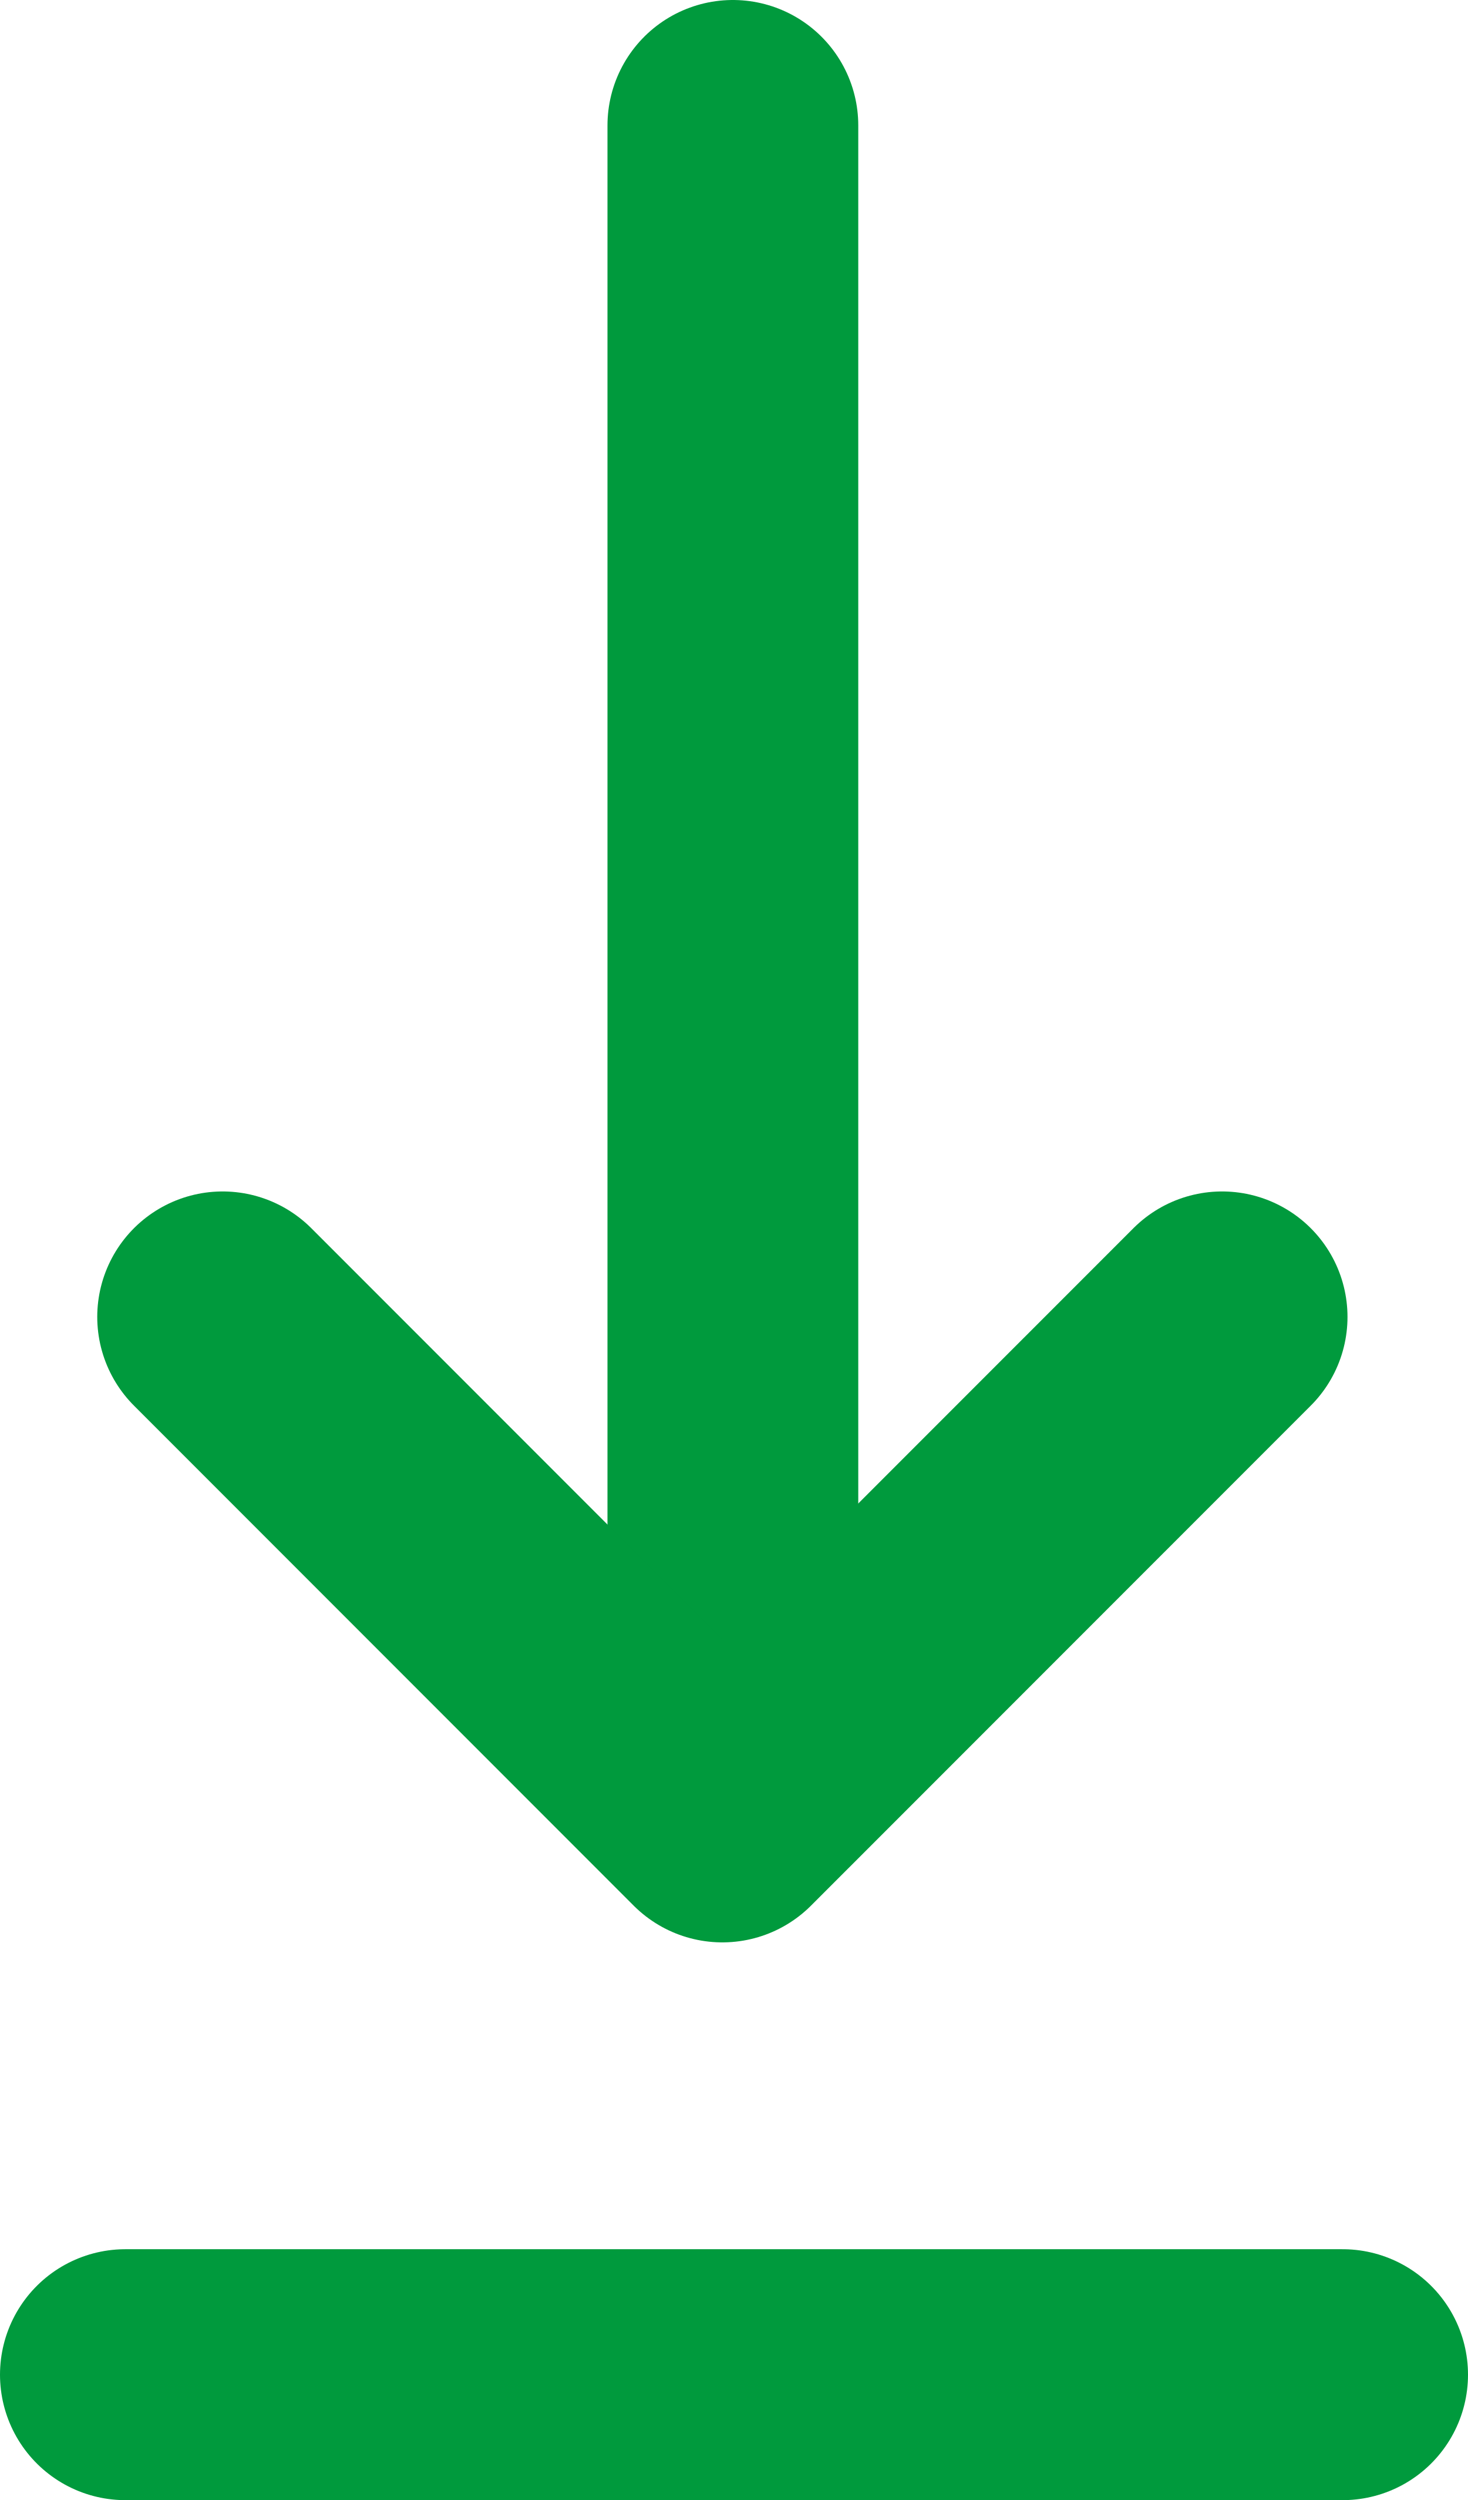
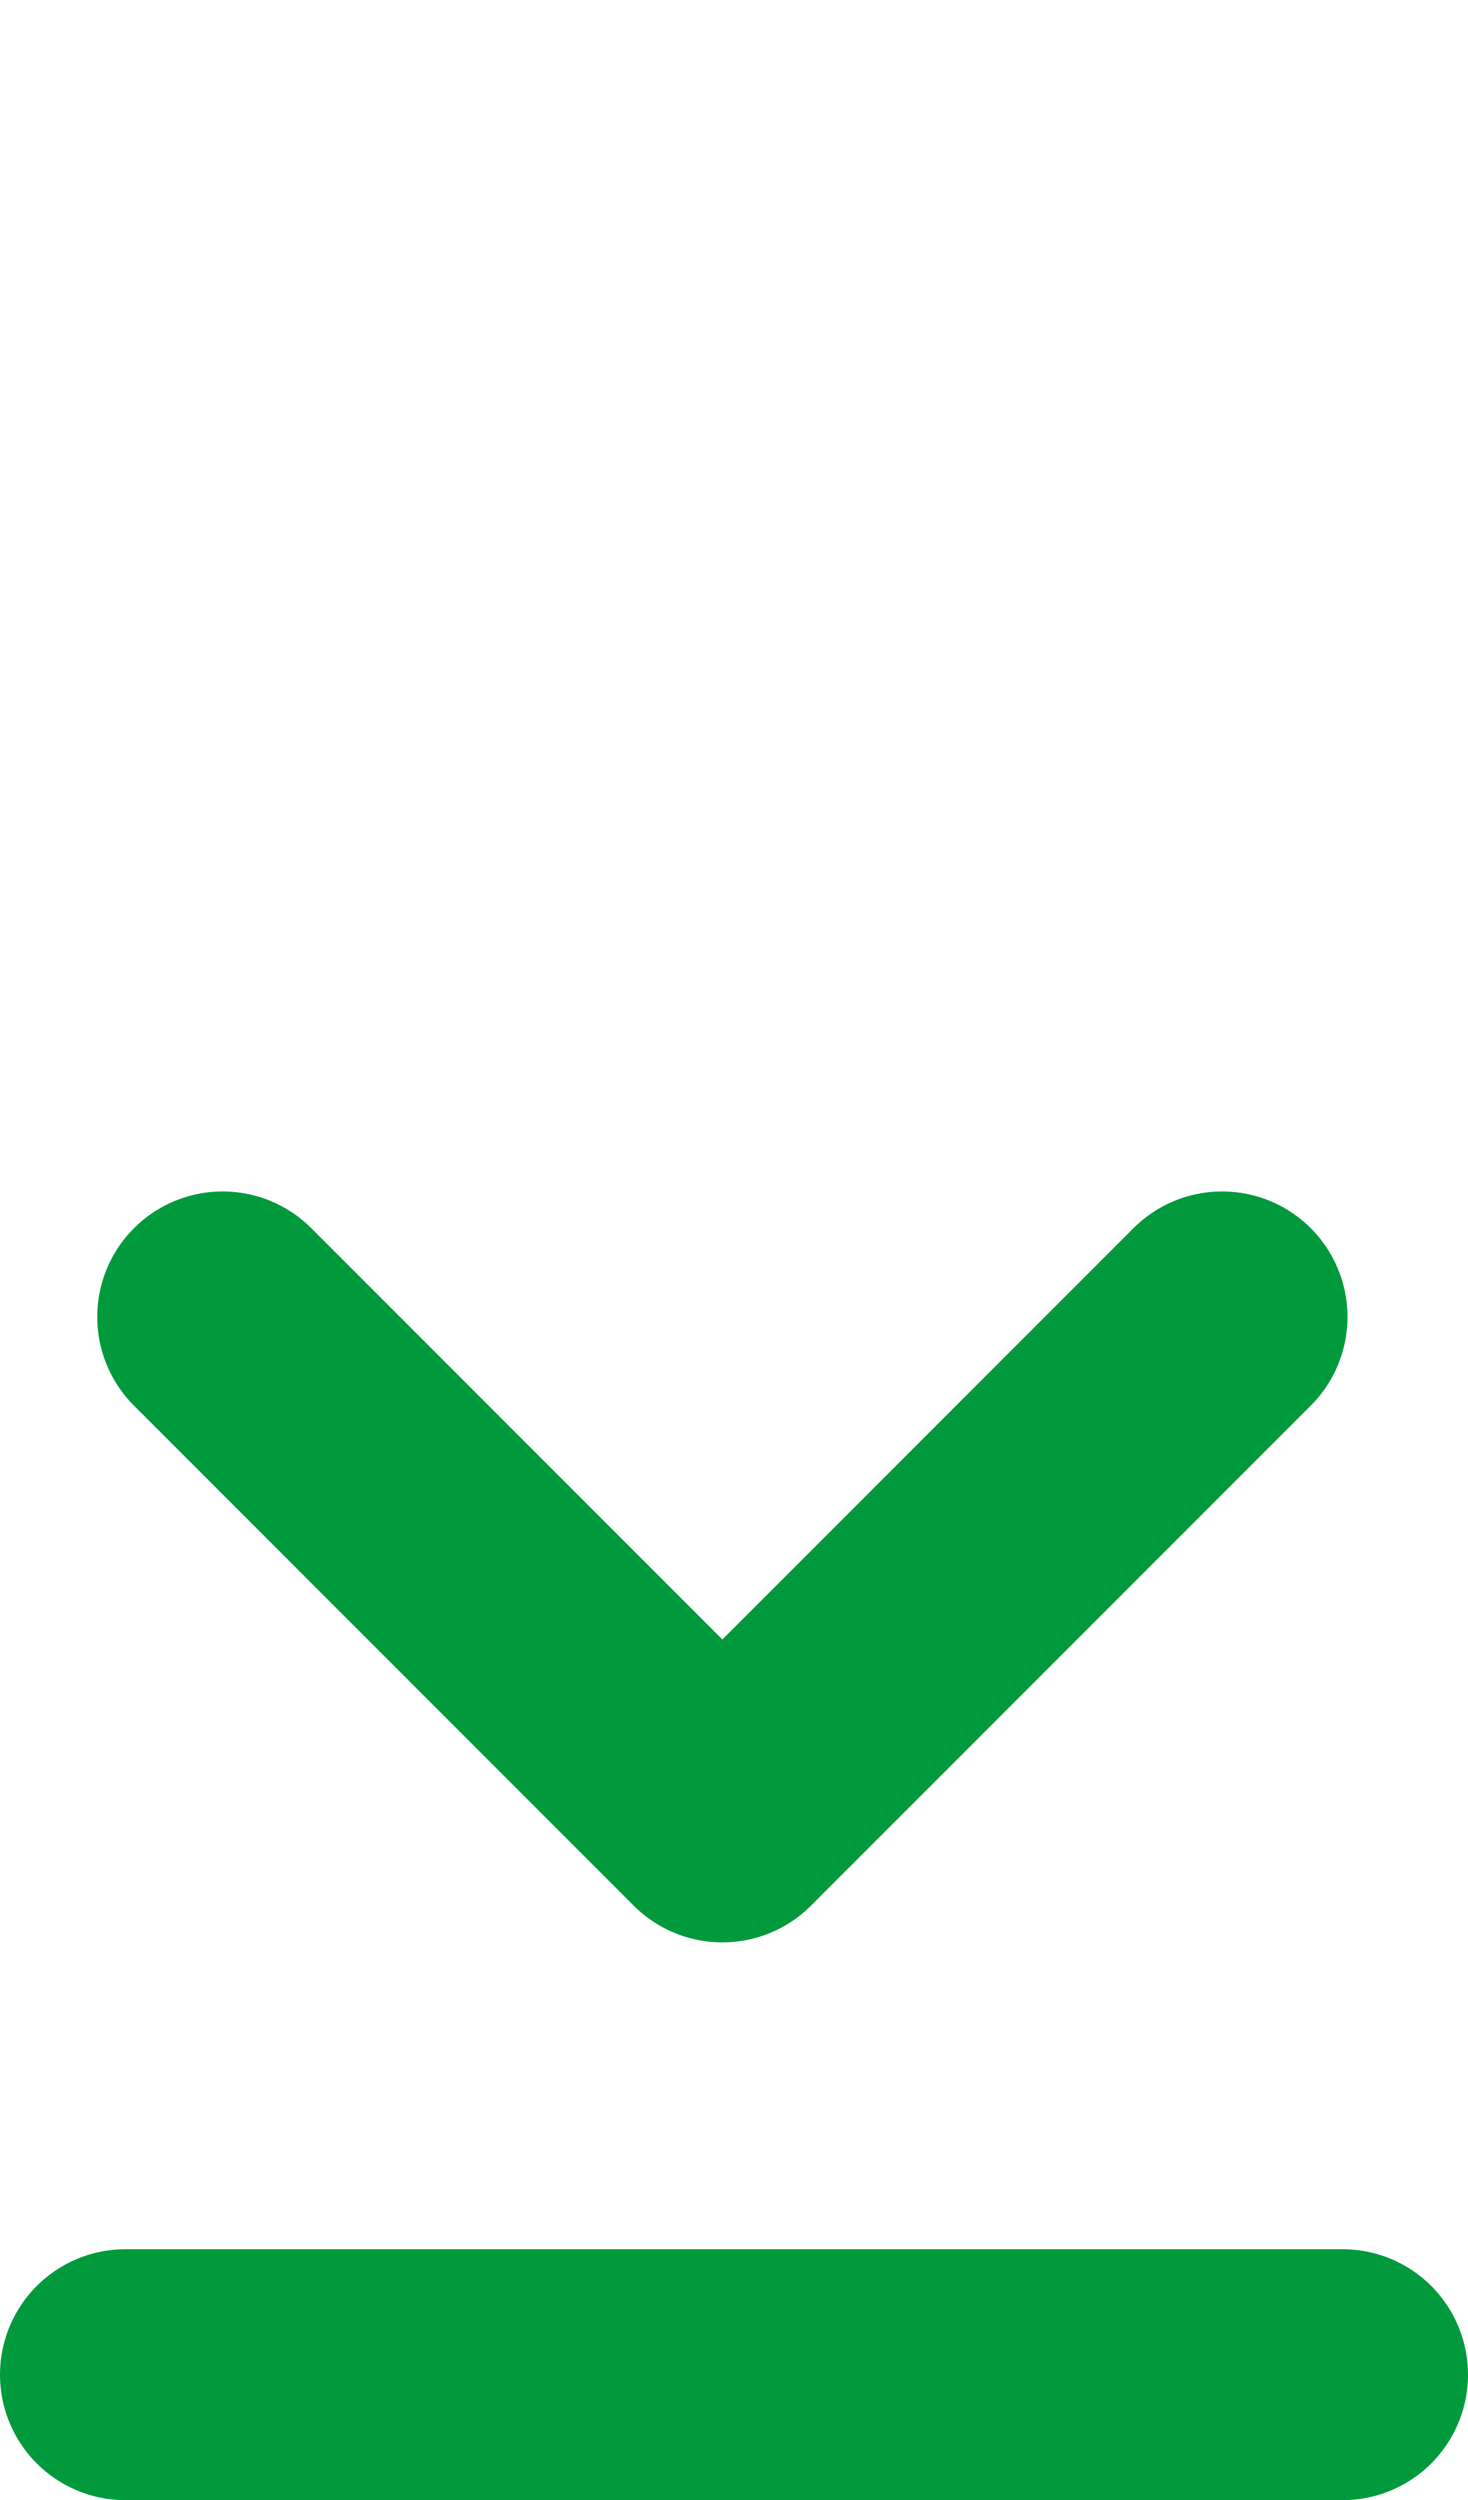
<svg xmlns="http://www.w3.org/2000/svg" width="23.414" height="39.853" viewBox="0 0 23.414 39.853">
  <g fill="none" stroke="#009A3D" stroke-linecap="round" stroke-width="4">
-     <path d="M11.689 2v26.741" />
    <path stroke-linejoin="round" d="m3.551 20.992 7.97 7.97 7.971-7.97" />
    <path d="M2 37.853h19.414" />
  </g>
</svg>